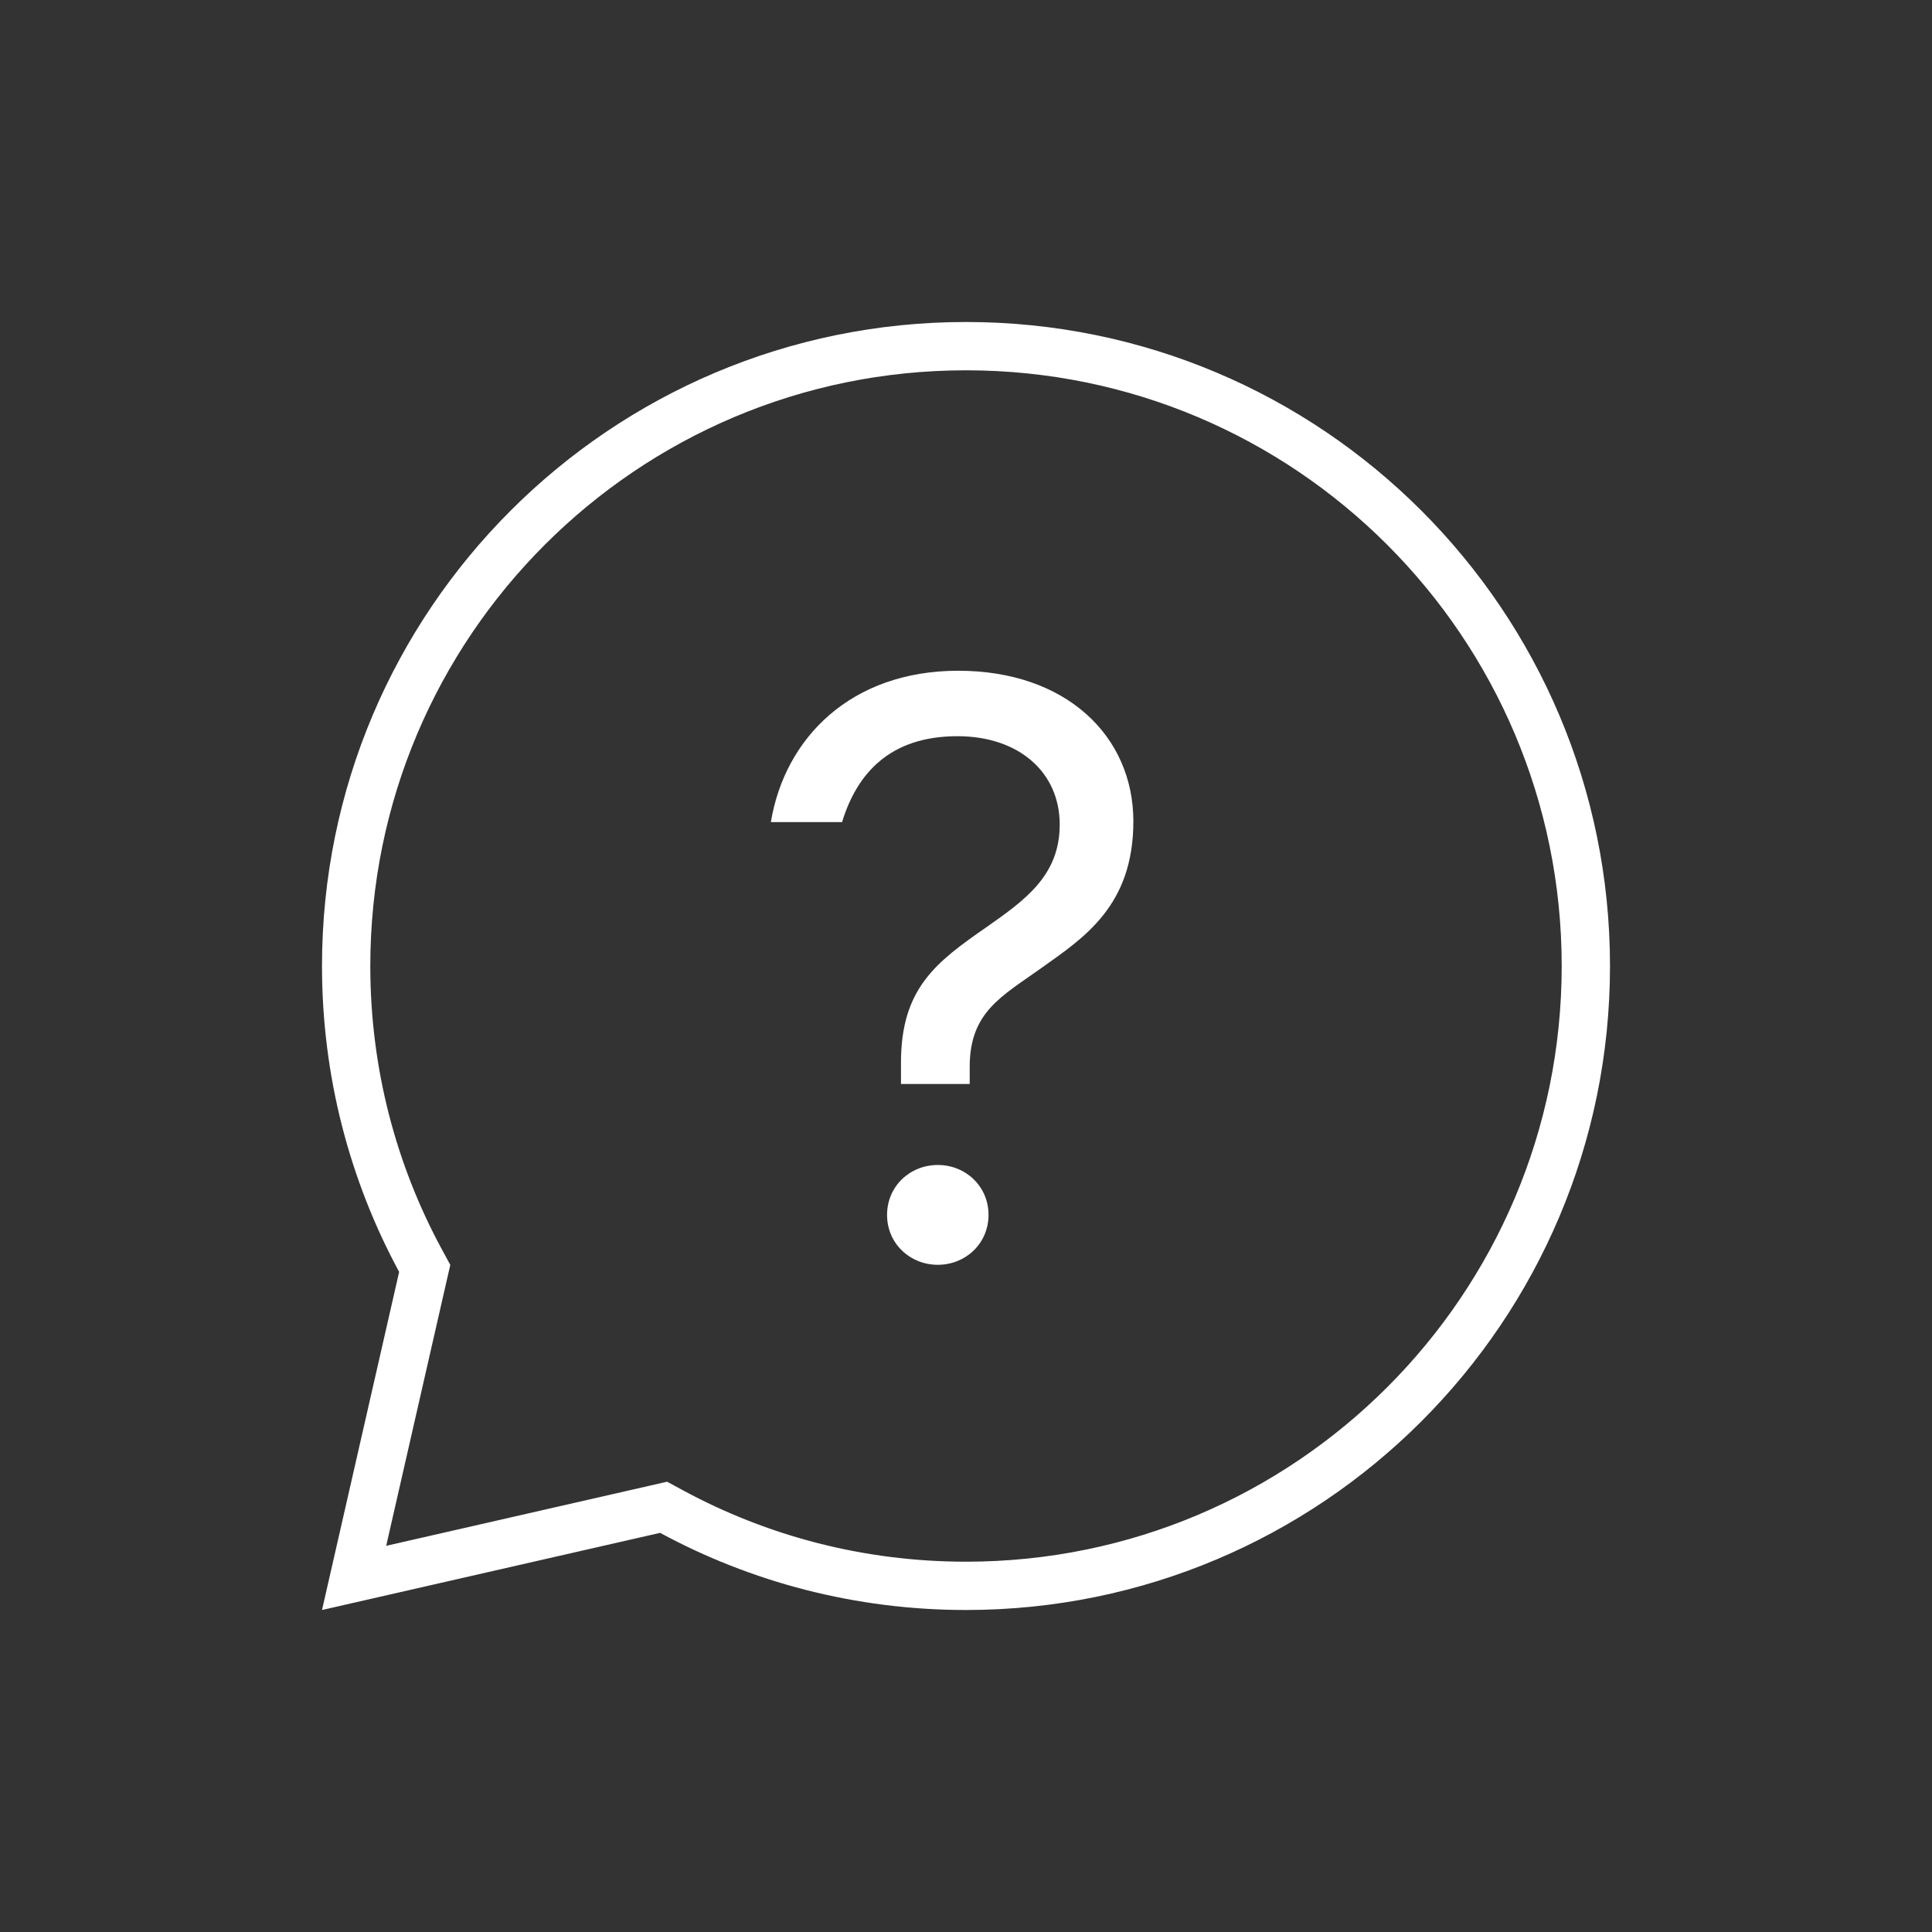
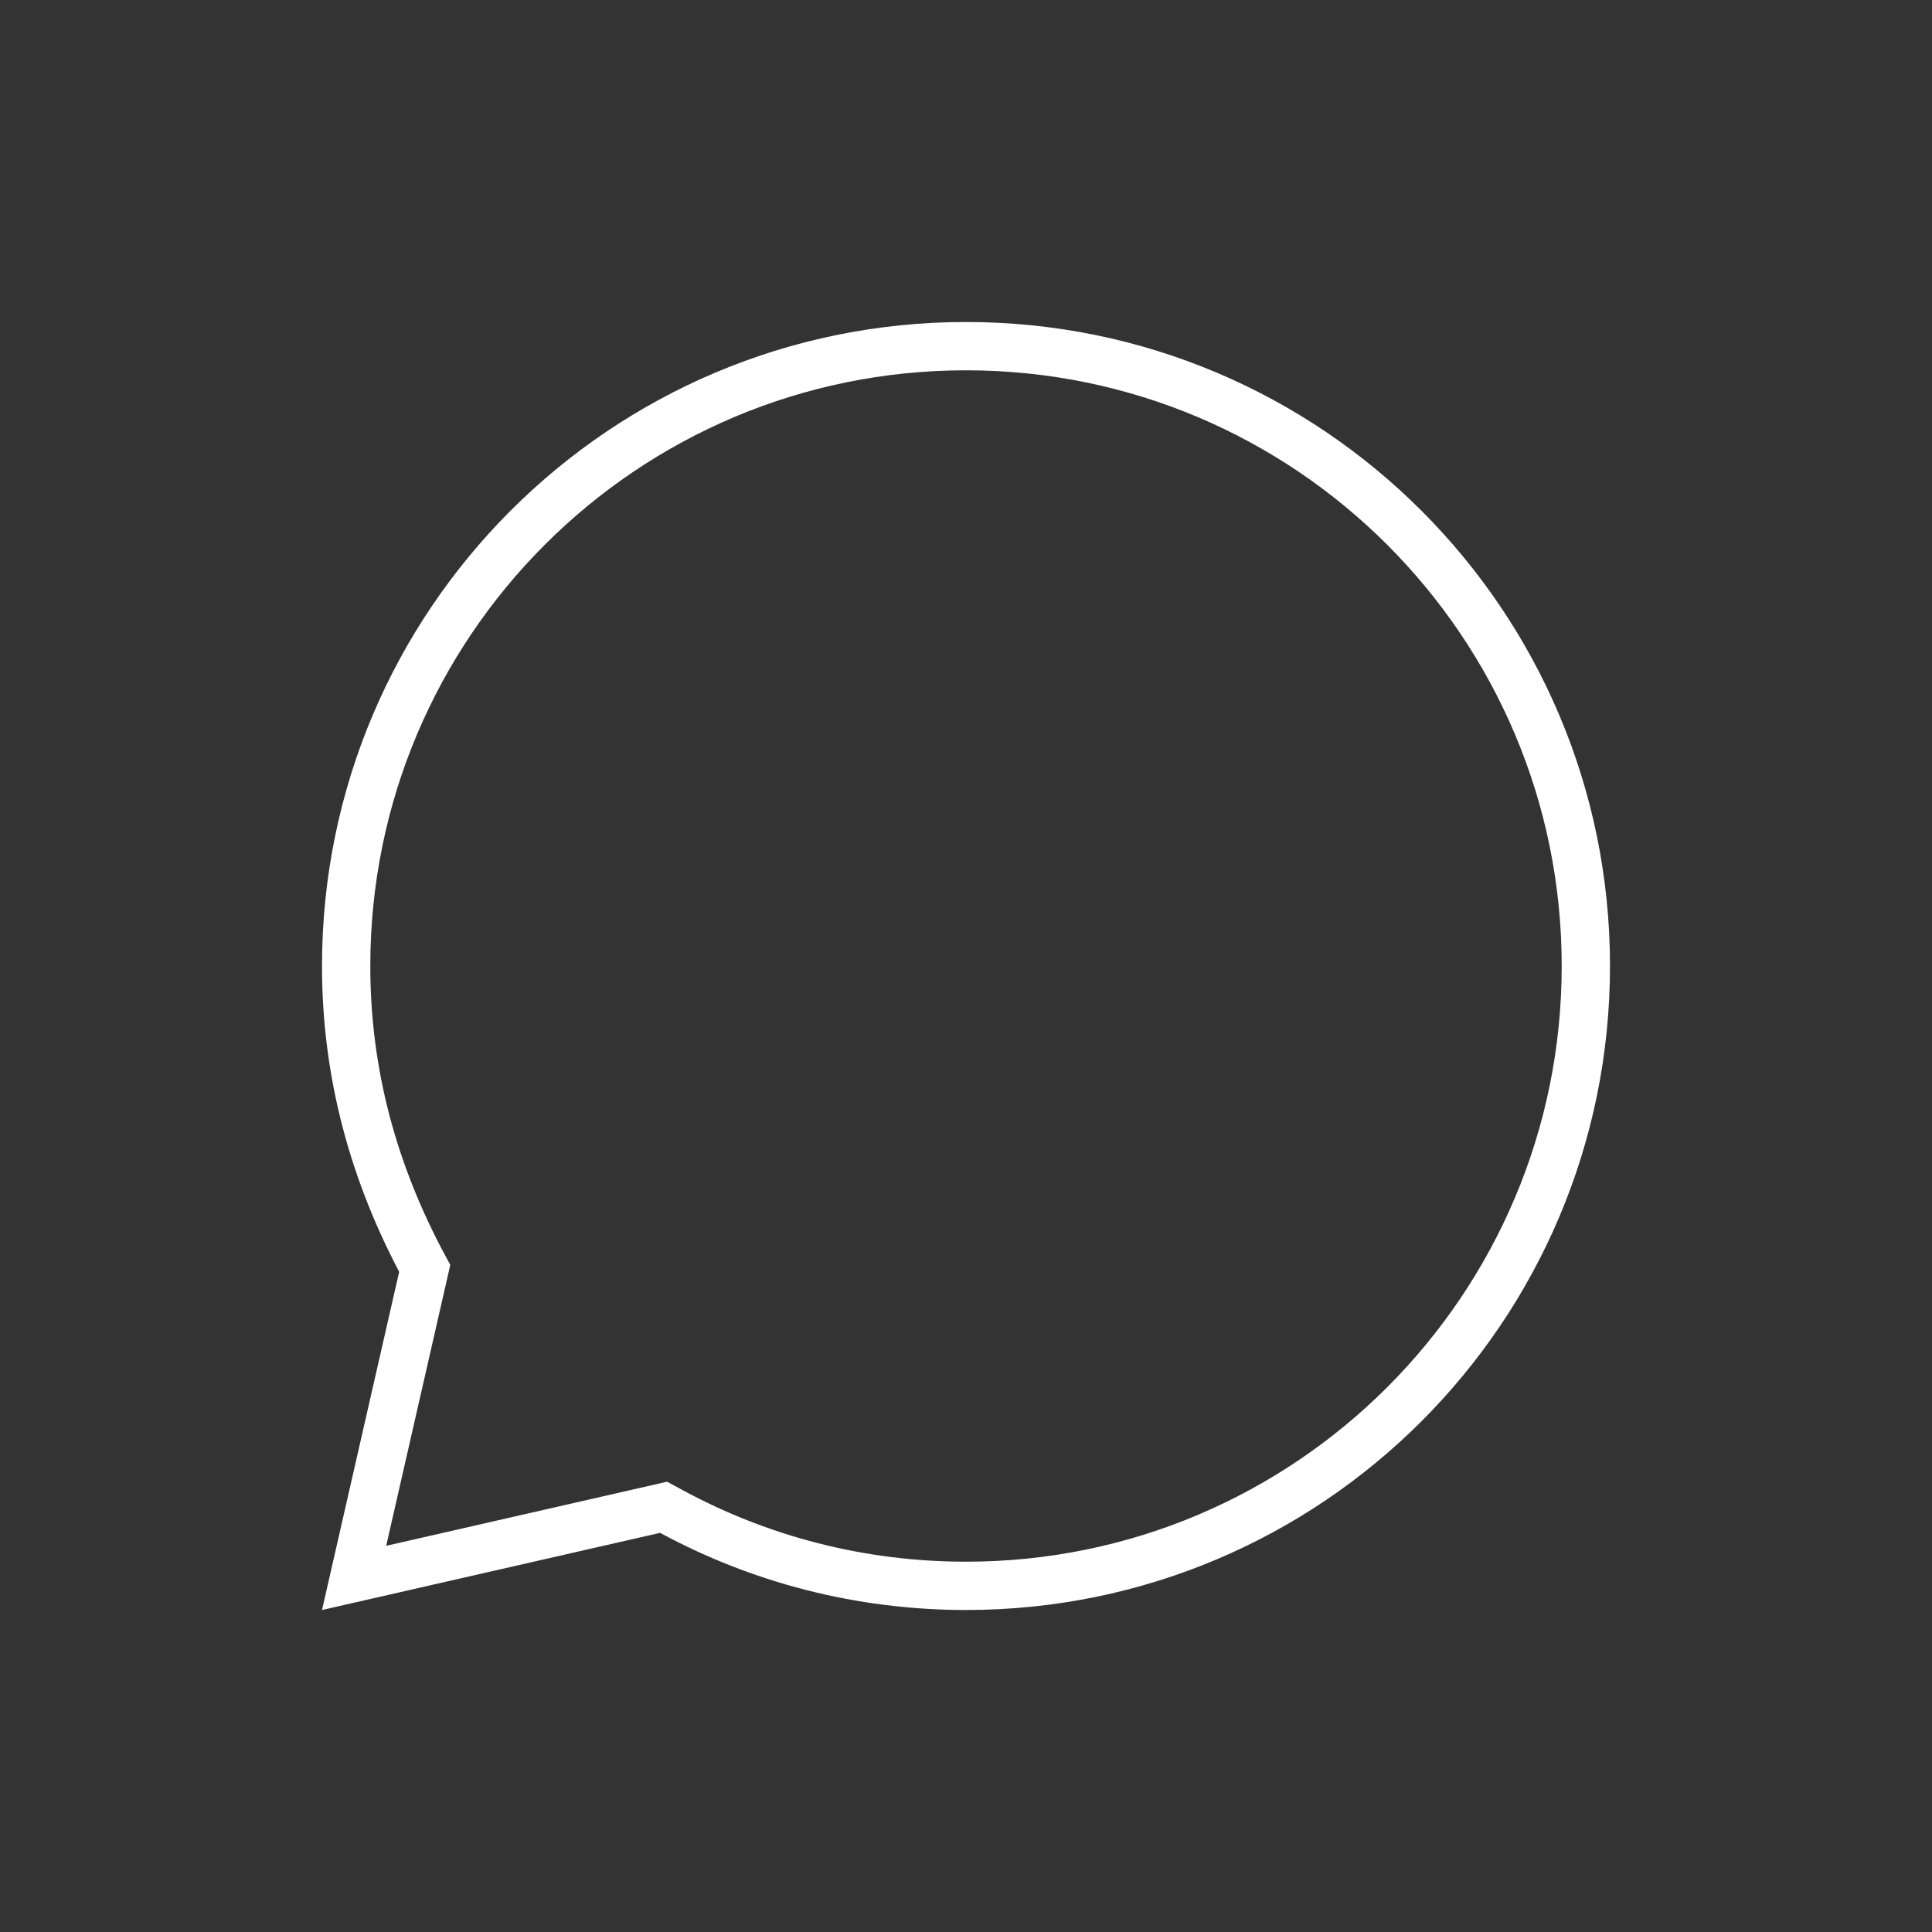
<svg xmlns="http://www.w3.org/2000/svg" width="120" height="120" viewBox="0 0 120 120" fill="none">
  <rect x="0" y="0" width="120" height="120" fill="#333333" stroke="none" />
-   <path d="M65.821 51.216C65.821 54.367 63.687 55.892 61.298 57.569C58.147 59.754 55.961 61.381 55.961 66.006V67.327H60.23V66.26C60.23 62.855 62.213 61.889 64.703 60.11C67.346 58.23 70.395 56.248 70.395 51.013C70.395 45.727 66.228 41.661 59.519 41.661C52.861 41.661 48.744 45.829 47.88 51.063H52.302C53.217 48.065 55.25 45.727 59.468 45.727C63.28 45.727 65.821 47.963 65.821 51.216ZM58.248 72.359C56.52 72.359 55.097 73.68 55.097 75.459C55.097 77.238 56.52 78.559 58.248 78.559C59.976 78.559 61.399 77.238 61.399 75.459C61.399 73.68 59.976 72.359 58.248 72.359Z" fill="white" />
-   <path d="M41.714 93.889L41.217 93.62L40.666 93.746L21.994 98.007L26.254 79.334L26.38 78.783L26.111 78.287C23.17 72.848 21.5 66.621 21.5 60C21.5 38.737 38.737 21.5 60 21.5C81.263 21.5 98.5 38.737 98.5 60C98.5 81.263 81.263 98.5 60 98.5C53.379 98.5 47.152 96.83 41.714 93.889Z" stroke="white" stroke-width="3" />
+   <path d="M41.714 93.889L41.217 93.62L40.666 93.746L21.994 98.007L26.254 79.334L26.38 78.783C23.17 72.848 21.5 66.621 21.5 60C21.5 38.737 38.737 21.5 60 21.5C81.263 21.5 98.5 38.737 98.5 60C98.5 81.263 81.263 98.5 60 98.5C53.379 98.5 47.152 96.83 41.714 93.889Z" stroke="white" stroke-width="3" />
</svg>